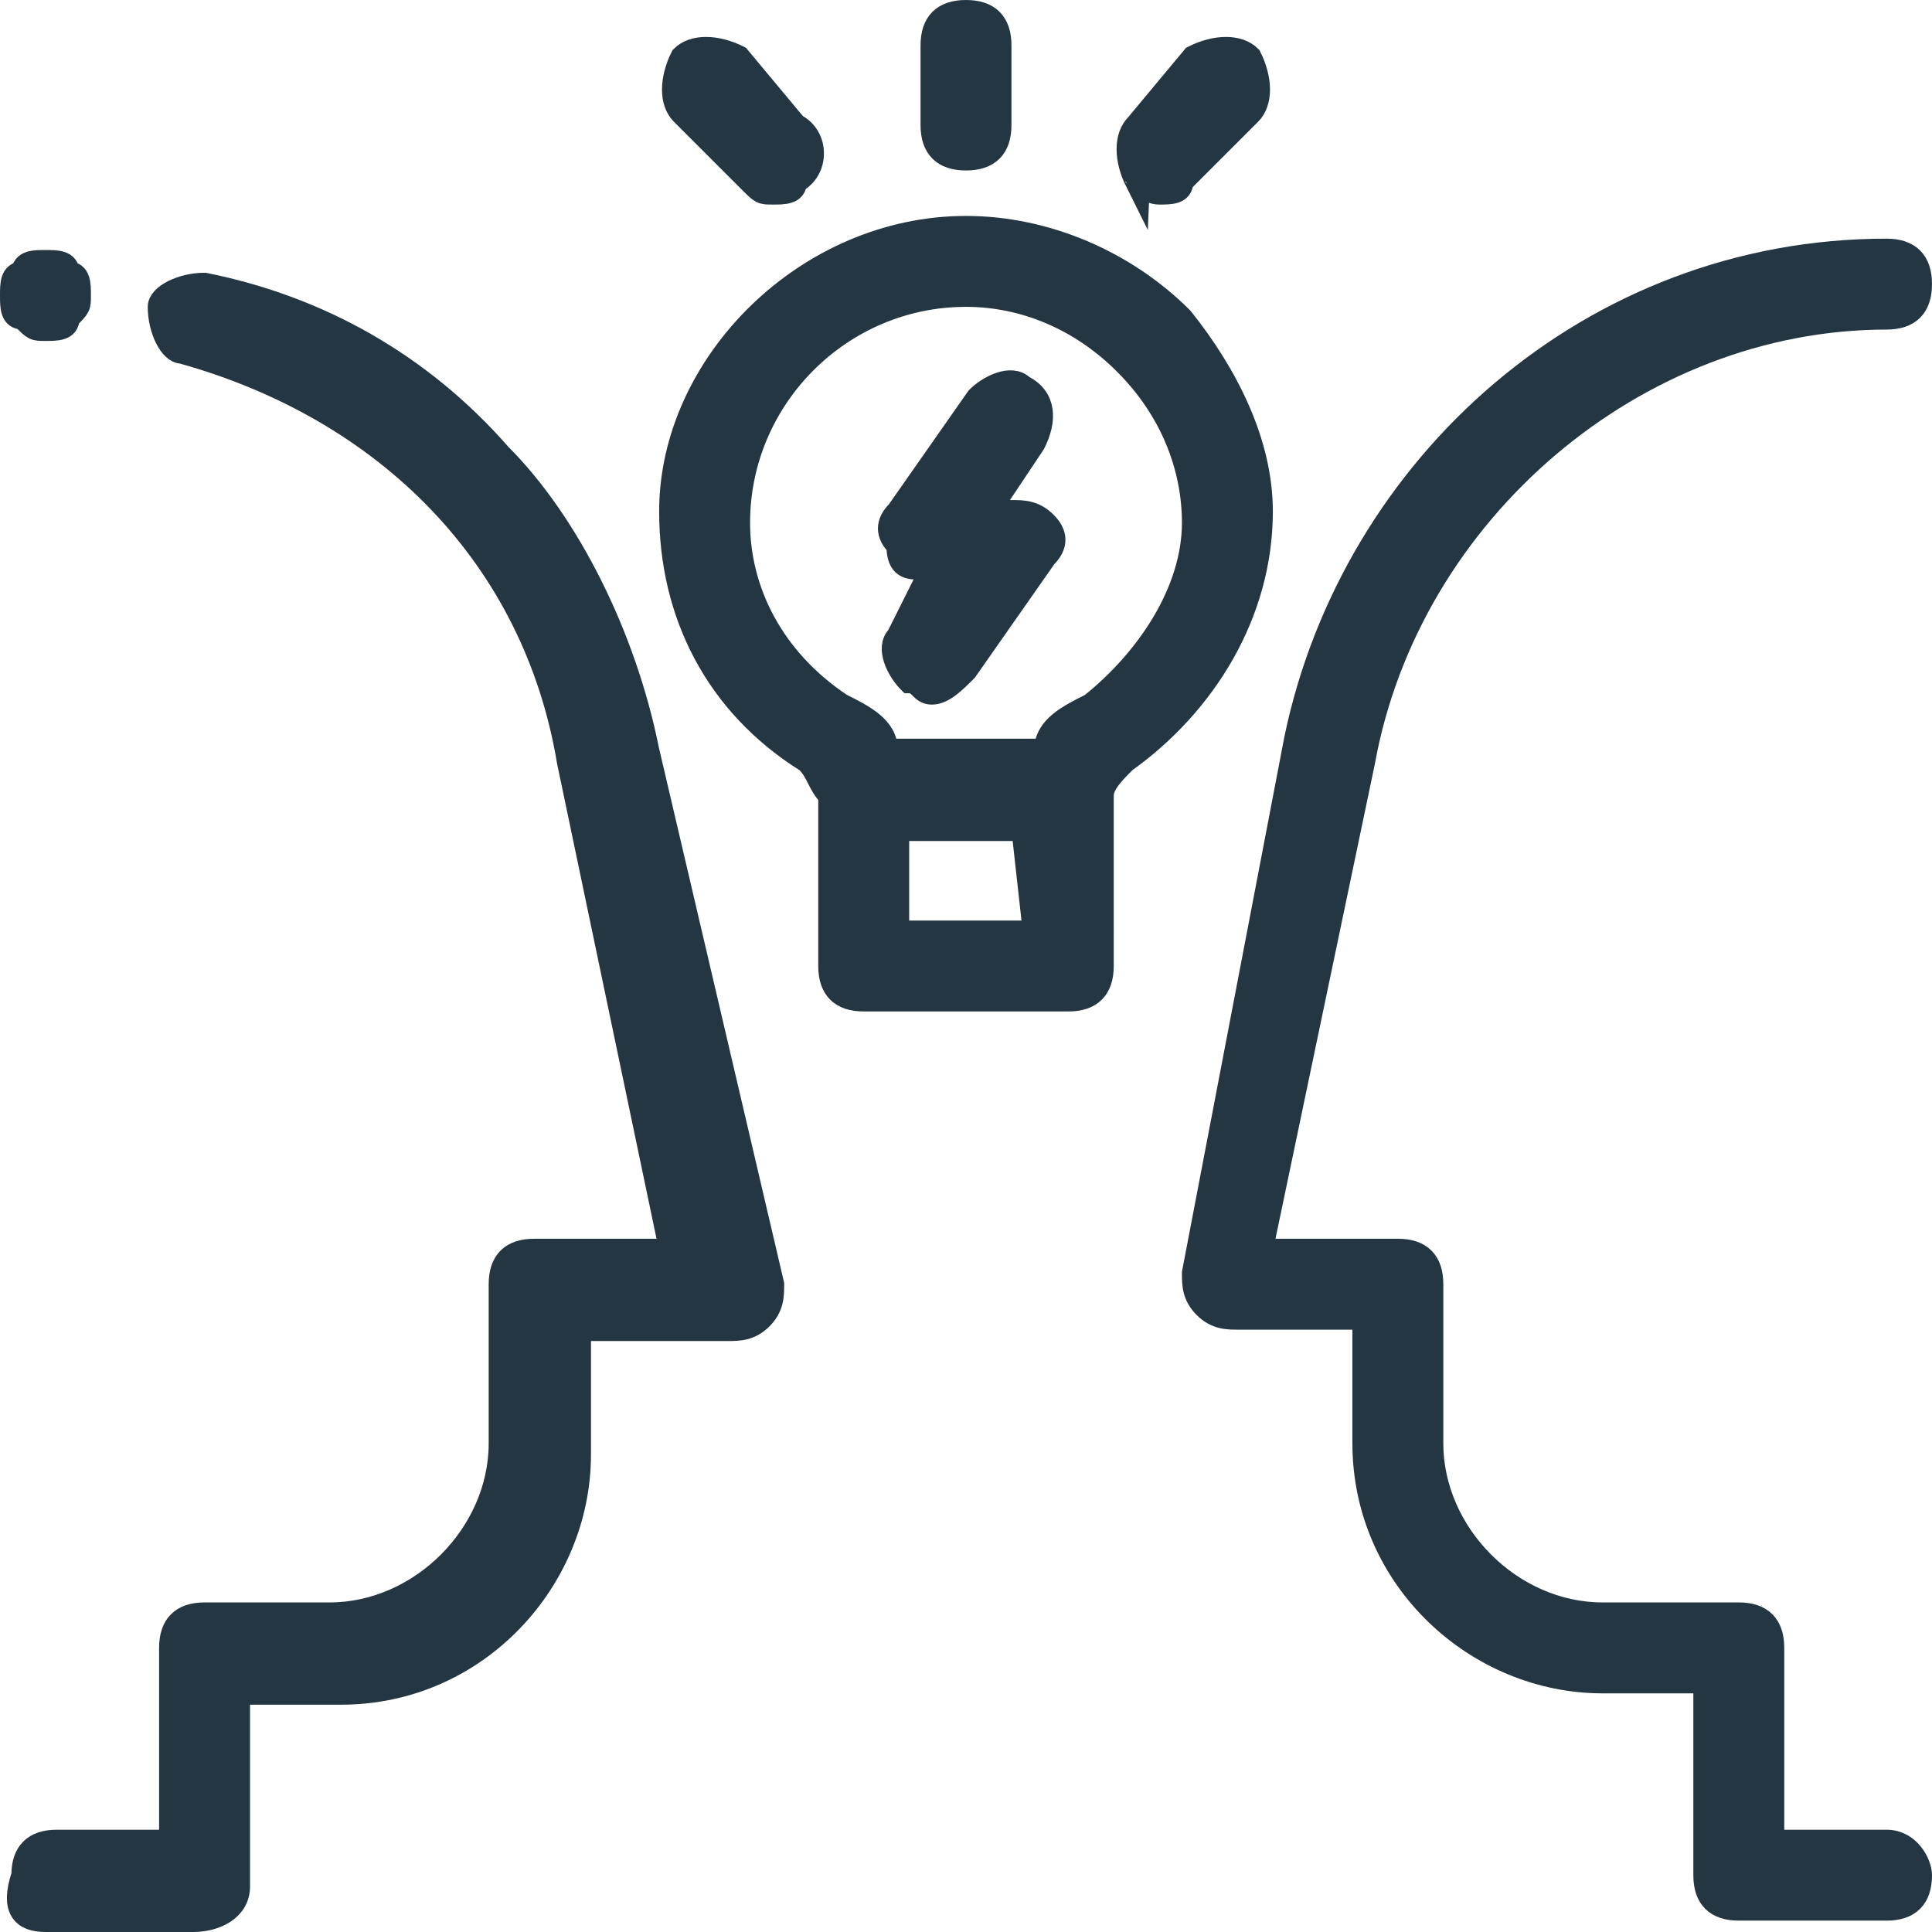
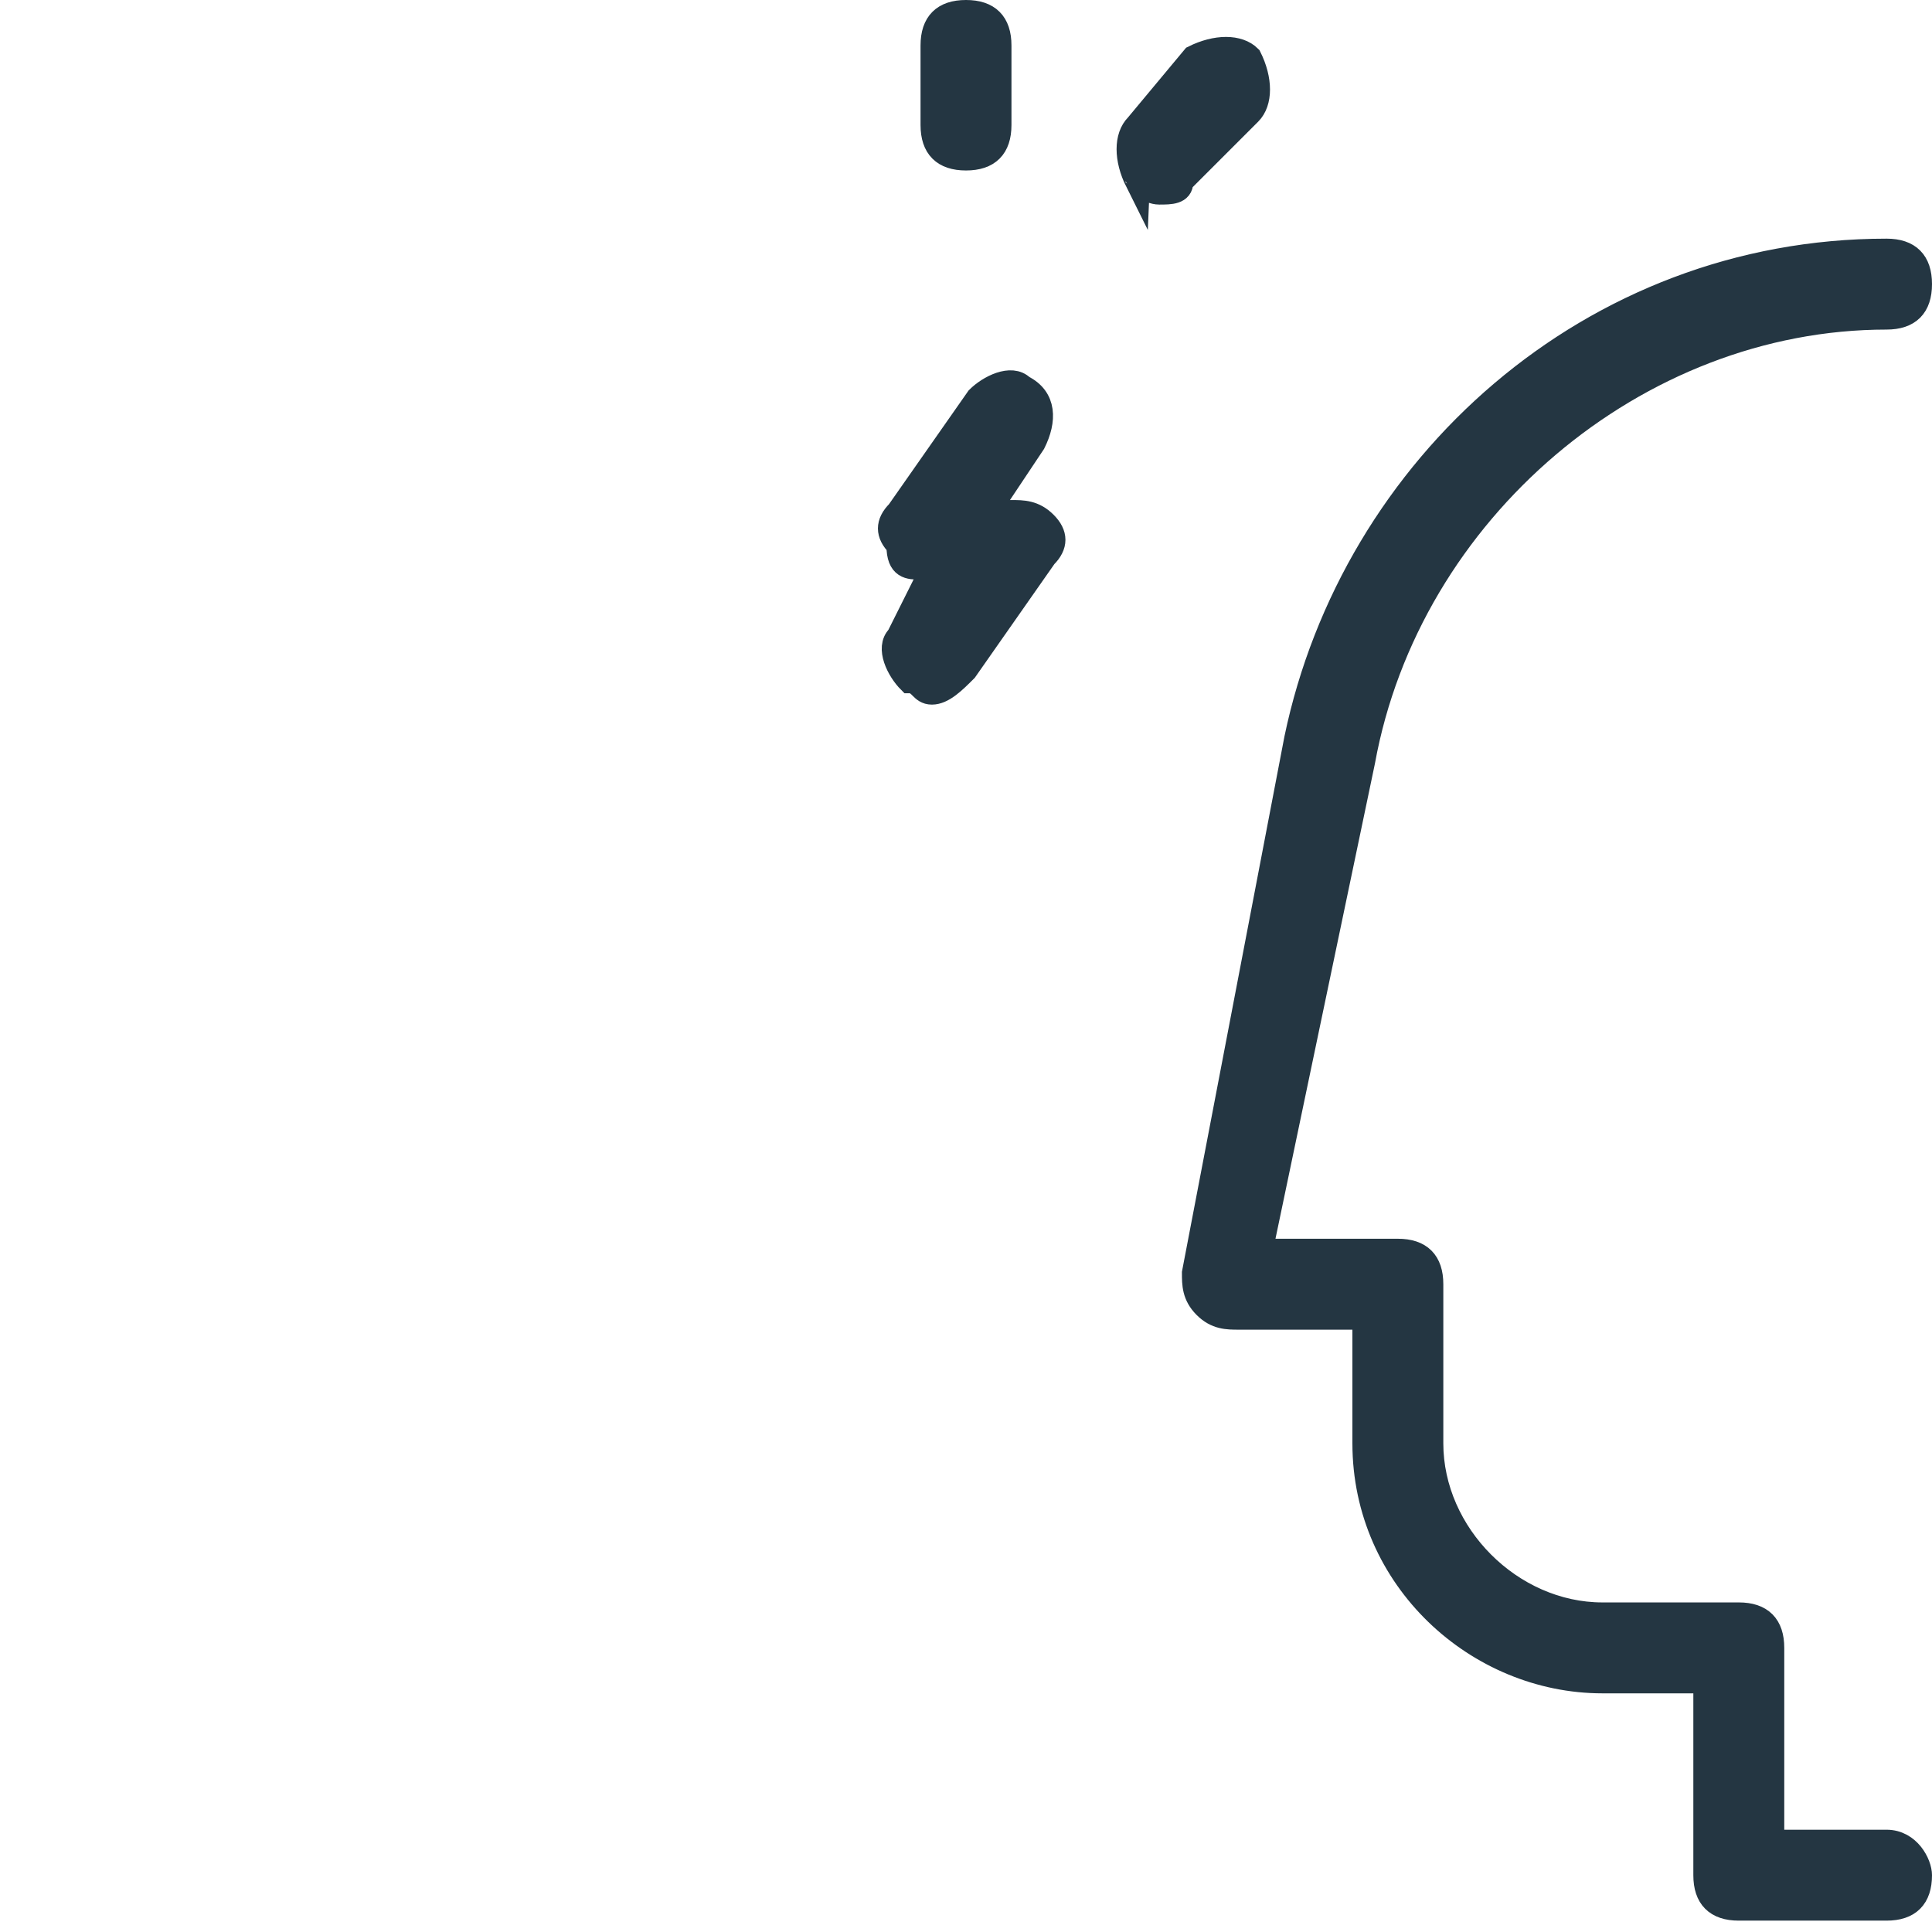
<svg xmlns="http://www.w3.org/2000/svg" version="1.1" id="Layer_1" x="0px" y="0px" viewBox="0 0 17 17" style="enable-background:new 0 0 17 17;" xml:space="preserve">
  <style type="text/css">
	.st0{fill:#243642;stroke:#243642;stroke-width:0.2;stroke-miterlimit:10;}
</style>
  <g>
    <path class="st0" d="M16.6,16.2h-1v-1.7c0-0.2-0.1-0.3-0.3-0.3h-1.2c-0.8,0-1.5-0.7-1.5-1.5v-1.4c0-0.2-0.1-0.3-0.3-0.3h-1.2   L12,6.7c0.4-2.2,2.4-3.9,4.6-3.9c0.2,0,0.3-0.1,0.3-0.3s-0.1-0.3-0.3-0.3c-2.6,0-4.7,1.9-5.2,4.3l-0.9,4.7c0,0.1,0,0.2,0.1,0.3   c0.1,0.1,0.2,0.1,0.3,0.1H12v1.1c0,1.2,1,2.1,2.1,2.1h0.9v1.7c0,0.2,0.1,0.3,0.3,0.3h1.3c0.2,0,0.3-0.1,0.3-0.3   C16.9,16.4,16.8,16.2,16.6,16.2L16.6,16.2z" />
-     <path class="st0" d="M5.7,6.6C5.5,5.6,5,4.6,4.4,4C3.7,3.2,2.8,2.7,1.8,2.5c-0.2,0-0.4,0.1-0.4,0.2c0,0.2,0.1,0.4,0.2,0.4   C3.4,3.6,4.7,4.9,5,6.7l0.9,4.3H4.7c-0.2,0-0.3,0.1-0.3,0.3v1.4c0,0.8-0.7,1.5-1.5,1.5H1.8c-0.2,0-0.3,0.1-0.3,0.3v1.7h-1   c-0.2,0-0.3,0.1-0.3,0.3c-0.1,0.3,0,0.4,0.2,0.4h1.3c0.2,0,0.4-0.1,0.4-0.3v-1.7H3c1.2,0,2.1-1,2.1-2.1v-1.1h1.3   c0.1,0,0.2,0,0.3-0.1c0.1-0.1,0.1-0.2,0.1-0.3L5.7,6.6L5.7,6.6z" />
-     <path class="st0" d="M9.6,6.2C9.4,6.3,9.2,6.4,9.2,6.6H7.8c0-0.2-0.2-0.3-0.4-0.4c-0.6-0.4-0.9-1-0.9-1.6c0-1.1,0.9-2,2-2l0,0   c0.5,0,1,0.2,1.4,0.6c0.4,0.4,0.6,0.9,0.6,1.4C10.5,5.2,10.1,5.8,9.6,6.2L9.6,6.2z M9.1,8.2H7.9V7.3H9L9.1,8.2L9.1,8.2z M10.4,2.8   C9.9,2.3,9.2,2,8.5,2l0,0C7.1,2,5.9,3.2,5.9,4.5c0,0.9,0.4,1.7,1.2,2.2C7.2,6.8,7.2,6.9,7.3,7v1.5c0,0.2,0.1,0.3,0.3,0.3h1.8   c0.2,0,0.3-0.1,0.3-0.3V7c0-0.1,0.1-0.2,0.2-0.3c0.7-0.5,1.2-1.3,1.2-2.2C11.1,3.9,10.8,3.3,10.4,2.8L10.4,2.8z" />
    <path class="st0" d="M10.2,1.7c0.1,0,0.2,0,0.2-0.1L11,1c0.1-0.1,0.1-0.3,0-0.5c-0.1-0.1-0.3-0.1-0.5,0L10,1.1   c-0.1,0.1-0.1,0.3,0,0.5C10,1.6,10.1,1.7,10.2,1.7L10.2,1.7z" />
-     <path class="st0" d="M6.6,1.6c0.1,0.1,0.1,0.1,0.2,0.1c0.1,0,0.2,0,0.2-0.1c0.2-0.1,0.2-0.4,0-0.5L6.5,0.5C6.3,0.4,6.1,0.4,6,0.5   C5.9,0.7,5.9,0.9,6,1L6.6,1.6L6.6,1.6z" />
    <path class="st0" d="M8.5,1.4c0.2,0,0.3-0.1,0.3-0.3V0.4c0-0.2-0.1-0.3-0.3-0.3S8.2,0.2,8.2,0.4v0.7C8.2,1.3,8.3,1.4,8.5,1.4   L8.5,1.4z" />
    <path class="st0" d="M9,3.4c-0.1-0.1-0.3,0-0.4,0.1L7.9,4.5c-0.1,0.1-0.1,0.2,0,0.3C7.9,5,8,5,8.1,5h0.1L7.9,5.6   C7.8,5.7,7.9,5.9,8,6c0.1,0,0.1,0.1,0.2,0.1S8.4,6,8.5,5.9l0.7-1c0.1-0.1,0.1-0.2,0-0.3C9.1,4.5,9,4.5,8.9,4.5H8.7l0.4-0.6   C9.2,3.7,9.2,3.5,9,3.4L9,3.4z" />
-     <path class="st0" d="M0.4,2.9c0.1,0,0.2,0,0.2-0.1c0.1-0.1,0.1-0.1,0.1-0.2c0-0.1,0-0.2-0.1-0.2c0-0.1-0.1-0.1-0.2-0.1   s-0.2,0-0.2,0.1c-0.1,0-0.1,0.1-0.1,0.2c0,0.1,0,0.2,0.1,0.2C0.3,2.9,0.3,2.9,0.4,2.9L0.4,2.9z" />
  </g>
</svg>